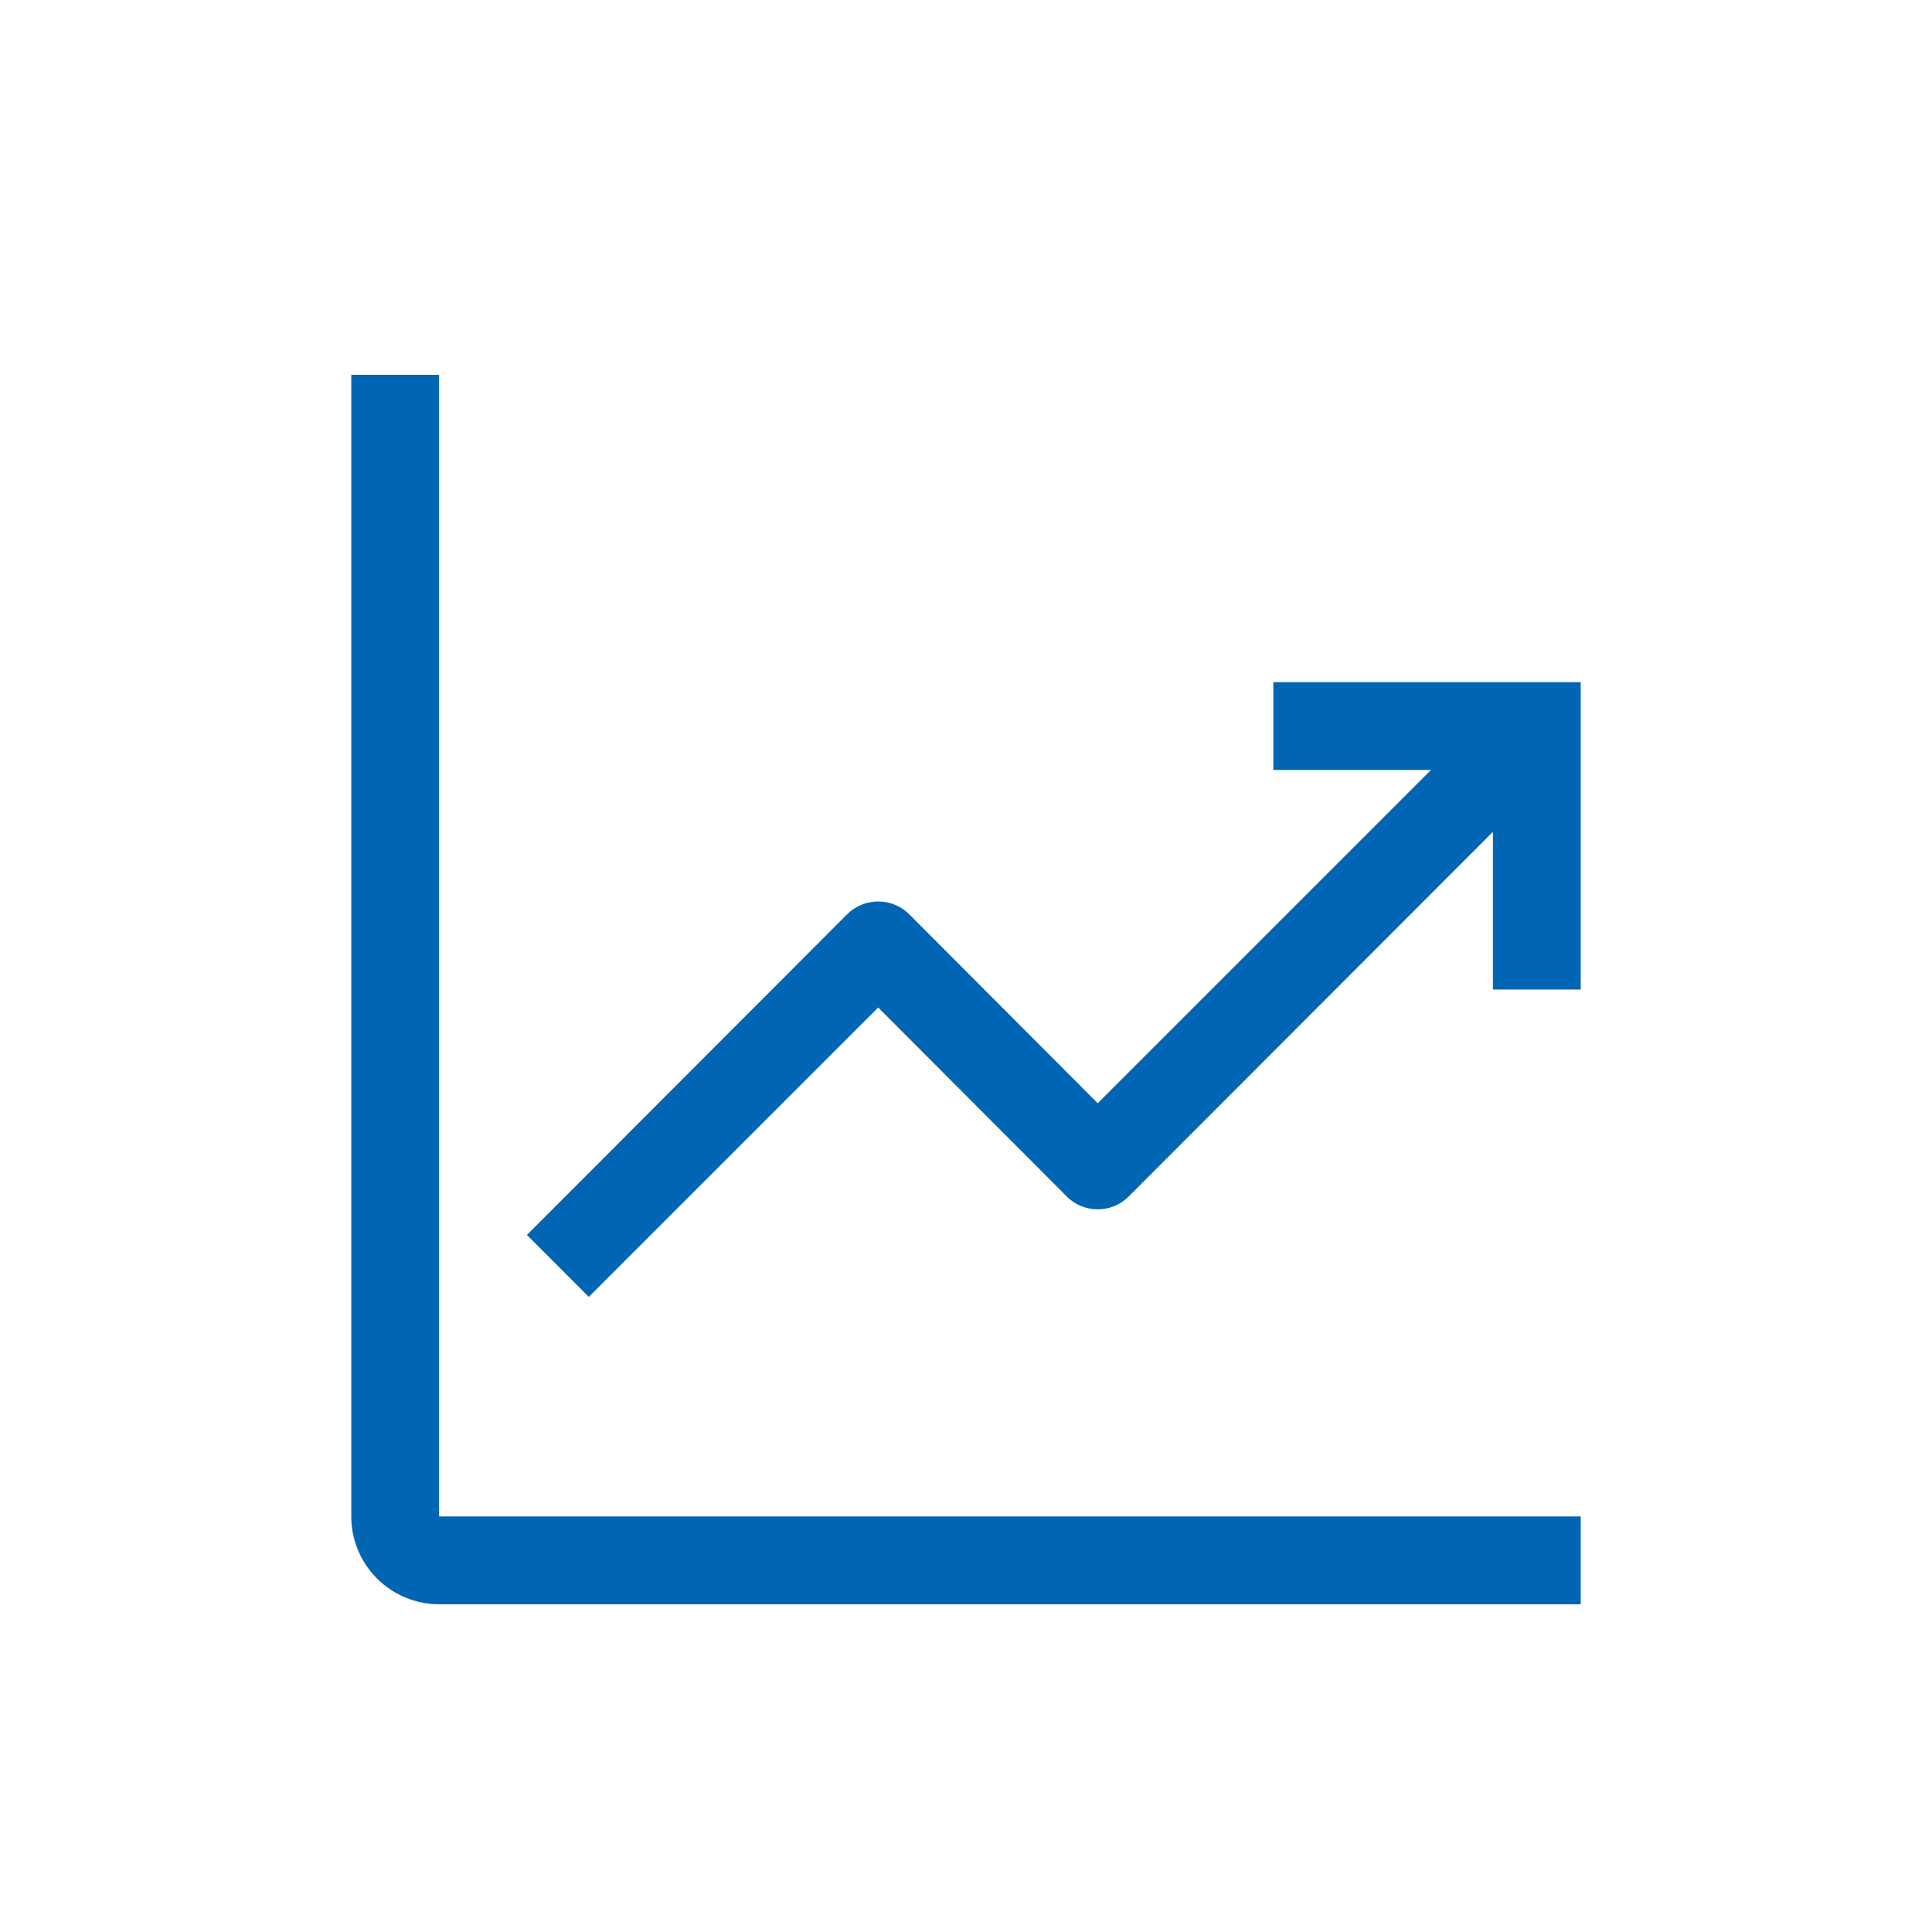
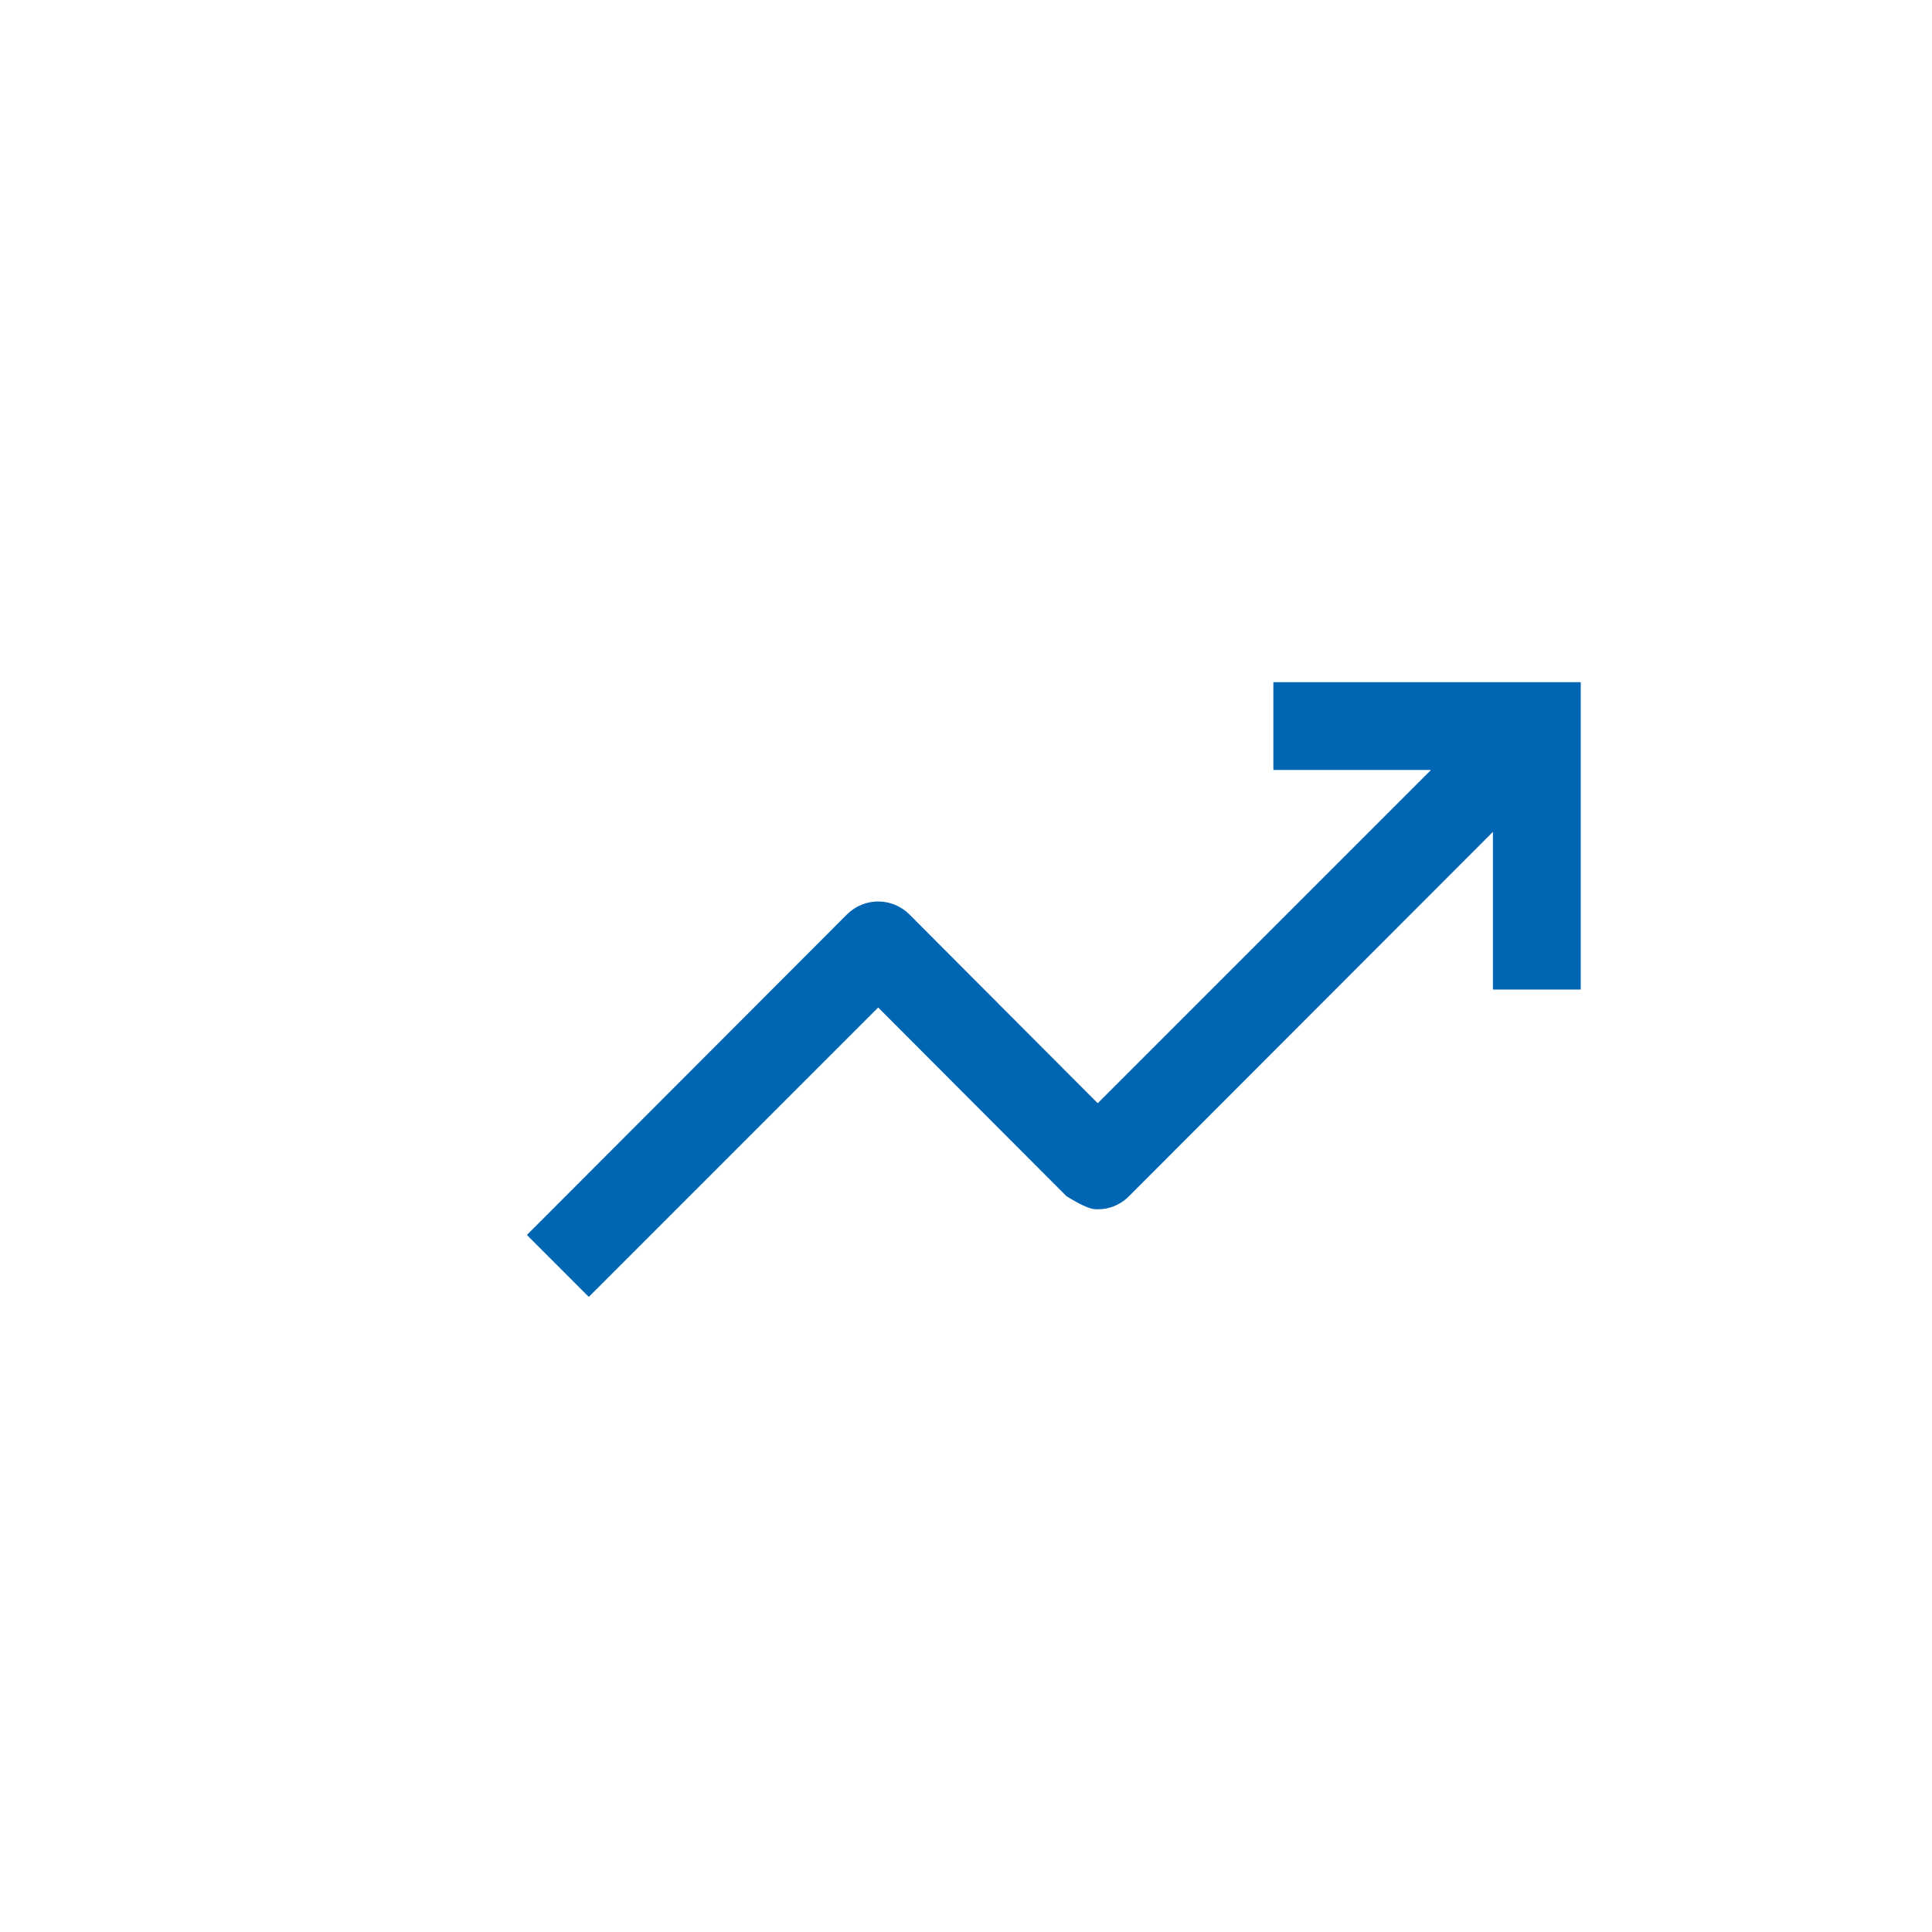
<svg xmlns="http://www.w3.org/2000/svg" width="33" height="33" viewBox="0 0 33 33" fill="none">
-   <path d="M7.5 6.402H6V25.902C6 26.3 6.158 26.681 6.439 26.962C6.721 27.244 7.102 27.402 7.5 27.402H27V25.902H7.5V6.402Z" fill="#0066B3" />
-   <path d="M27 11.652H21.75V13.152H24.442L18.75 18.844L15.533 15.619C15.463 15.549 15.38 15.493 15.288 15.455C15.197 15.417 15.099 15.398 15 15.398C14.901 15.398 14.803 15.417 14.712 15.455C14.62 15.493 14.537 15.549 14.467 15.619L9 21.094L10.057 22.152L15 17.209L18.218 20.434C18.287 20.505 18.37 20.56 18.462 20.599C18.553 20.637 18.651 20.656 18.75 20.656C18.849 20.656 18.947 20.637 19.038 20.599C19.13 20.56 19.213 20.505 19.282 20.434L25.5 14.209V16.902H27V11.652Z" fill="#0066B3" />
+   <path d="M27 11.652H21.75V13.152H24.442L18.75 18.844L15.533 15.619C15.463 15.549 15.38 15.493 15.288 15.455C15.197 15.417 15.099 15.398 15 15.398C14.901 15.398 14.803 15.417 14.712 15.455C14.62 15.493 14.537 15.549 14.467 15.619L9 21.094L10.057 22.152L15 17.209L18.218 20.434C18.553 20.637 18.651 20.656 18.75 20.656C18.849 20.656 18.947 20.637 19.038 20.599C19.13 20.56 19.213 20.505 19.282 20.434L25.5 14.209V16.902H27V11.652Z" fill="#0066B3" />
</svg>